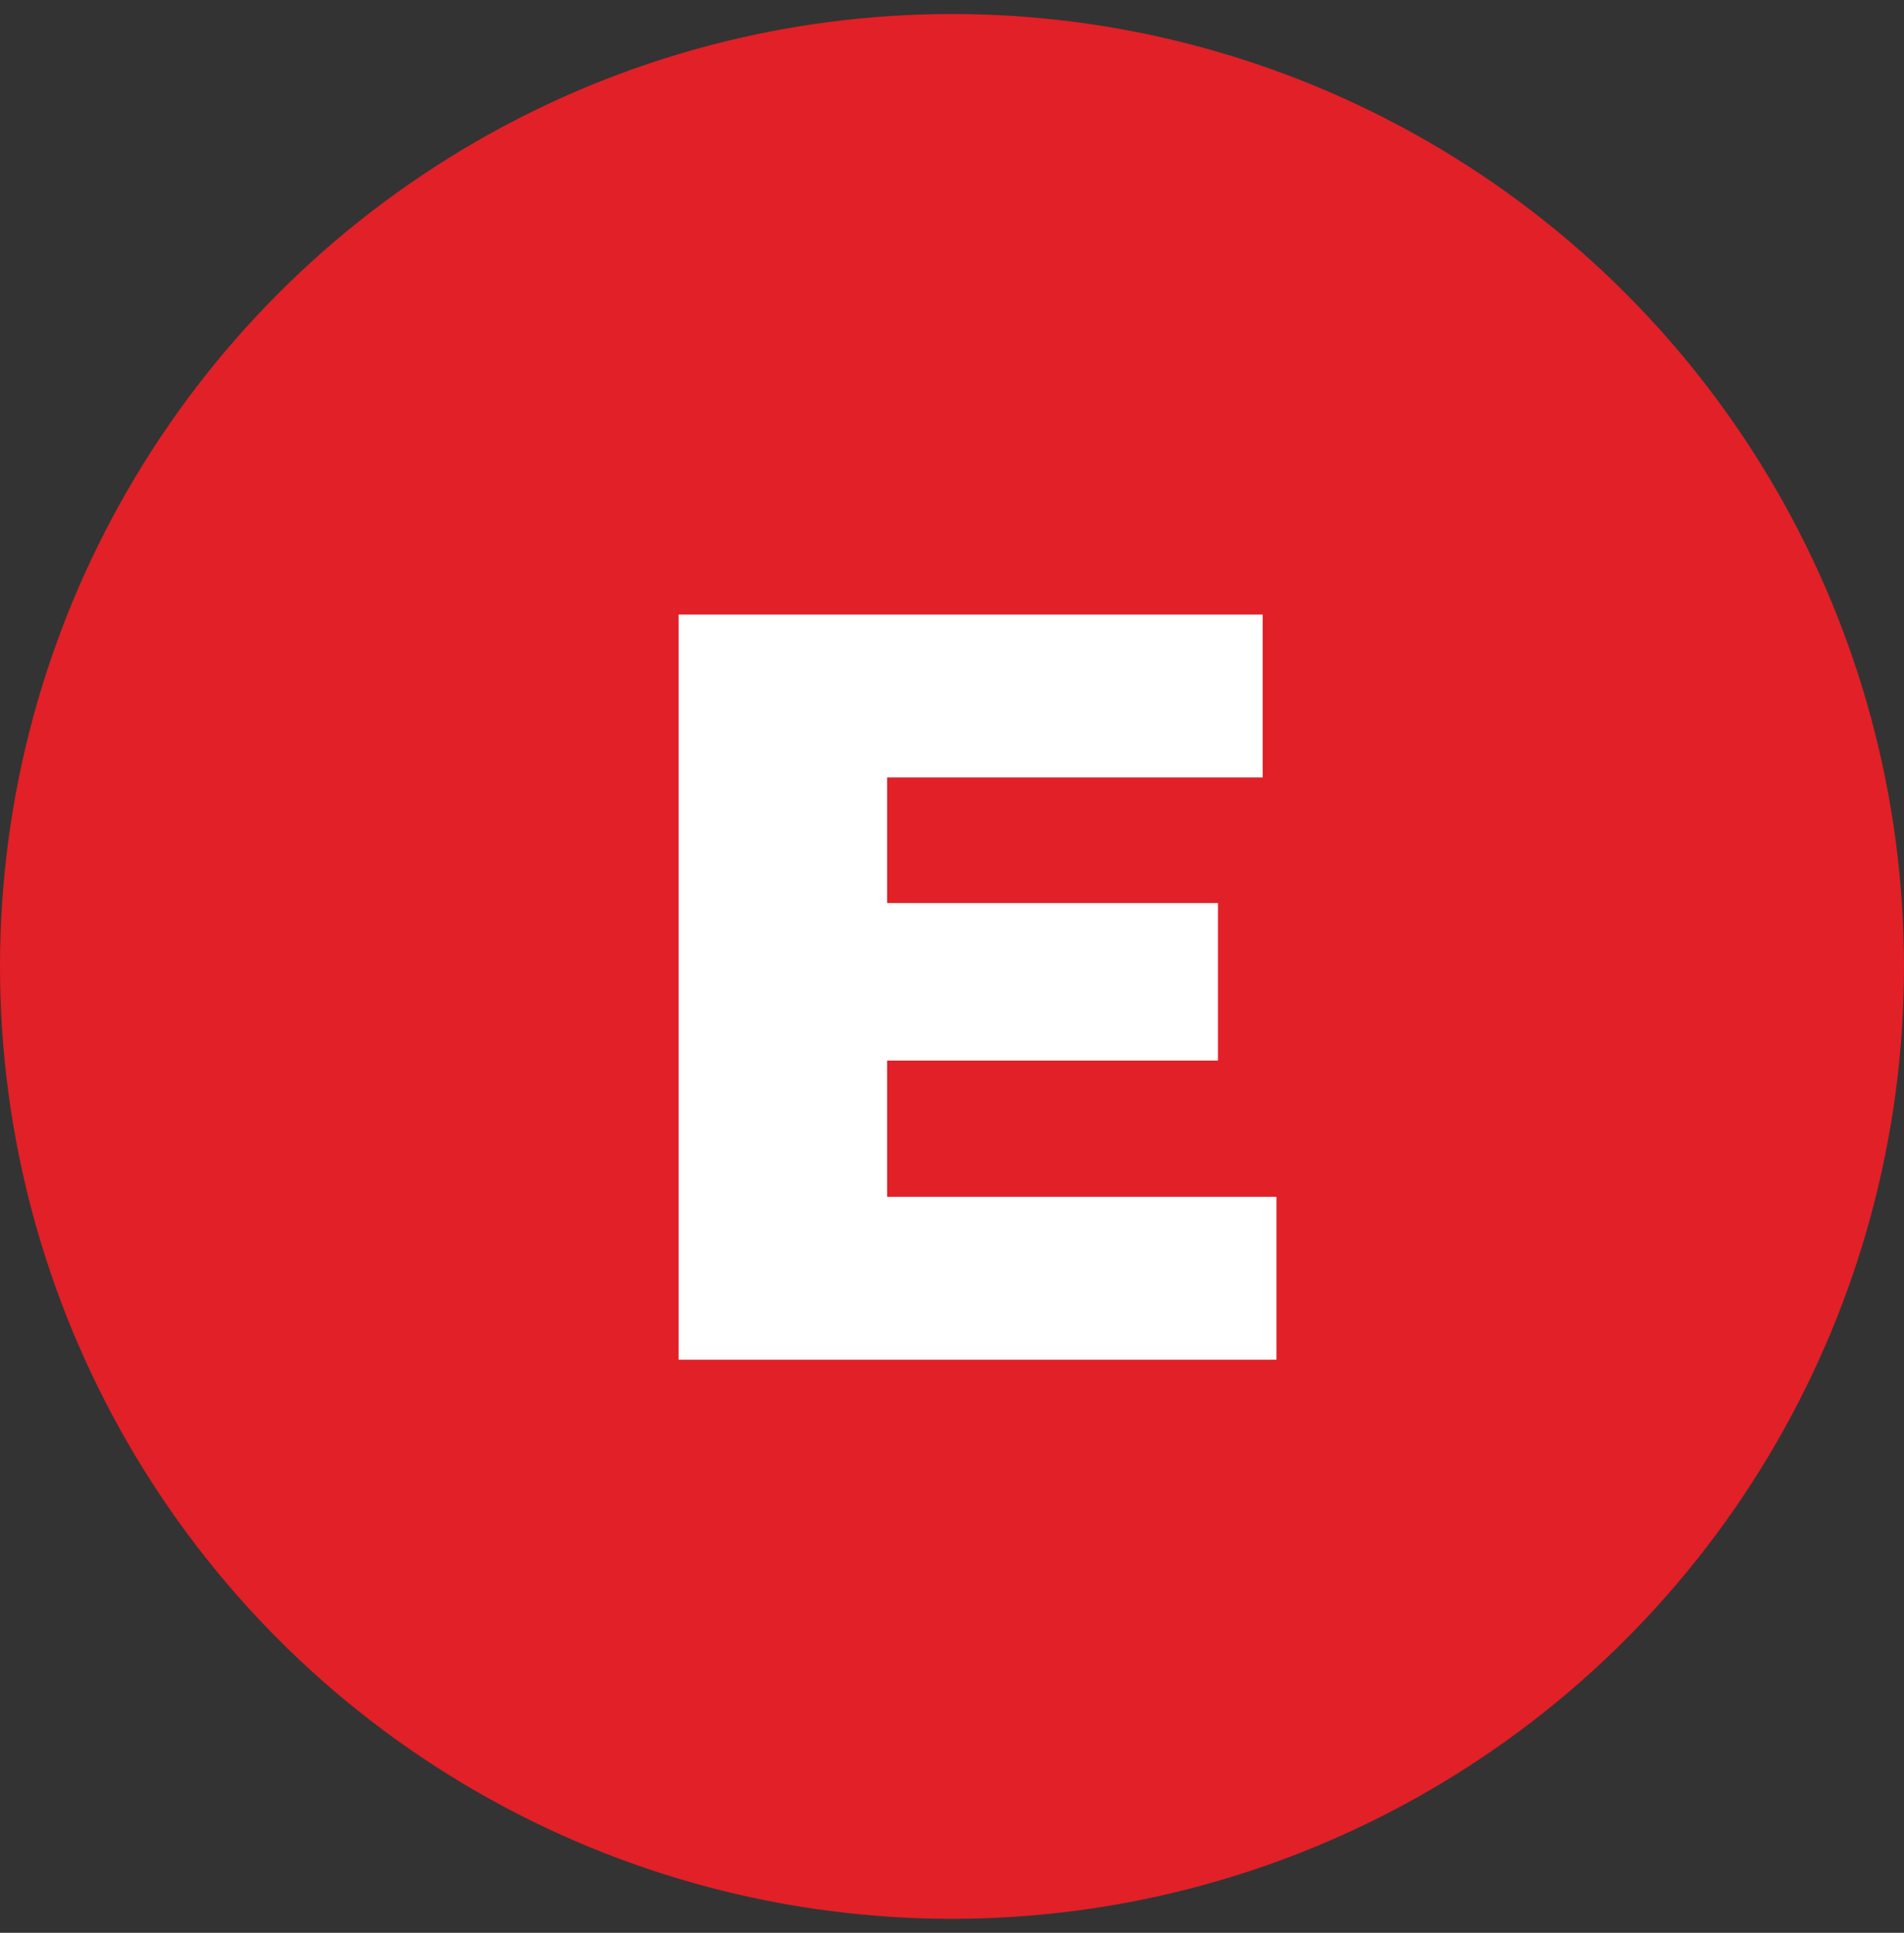
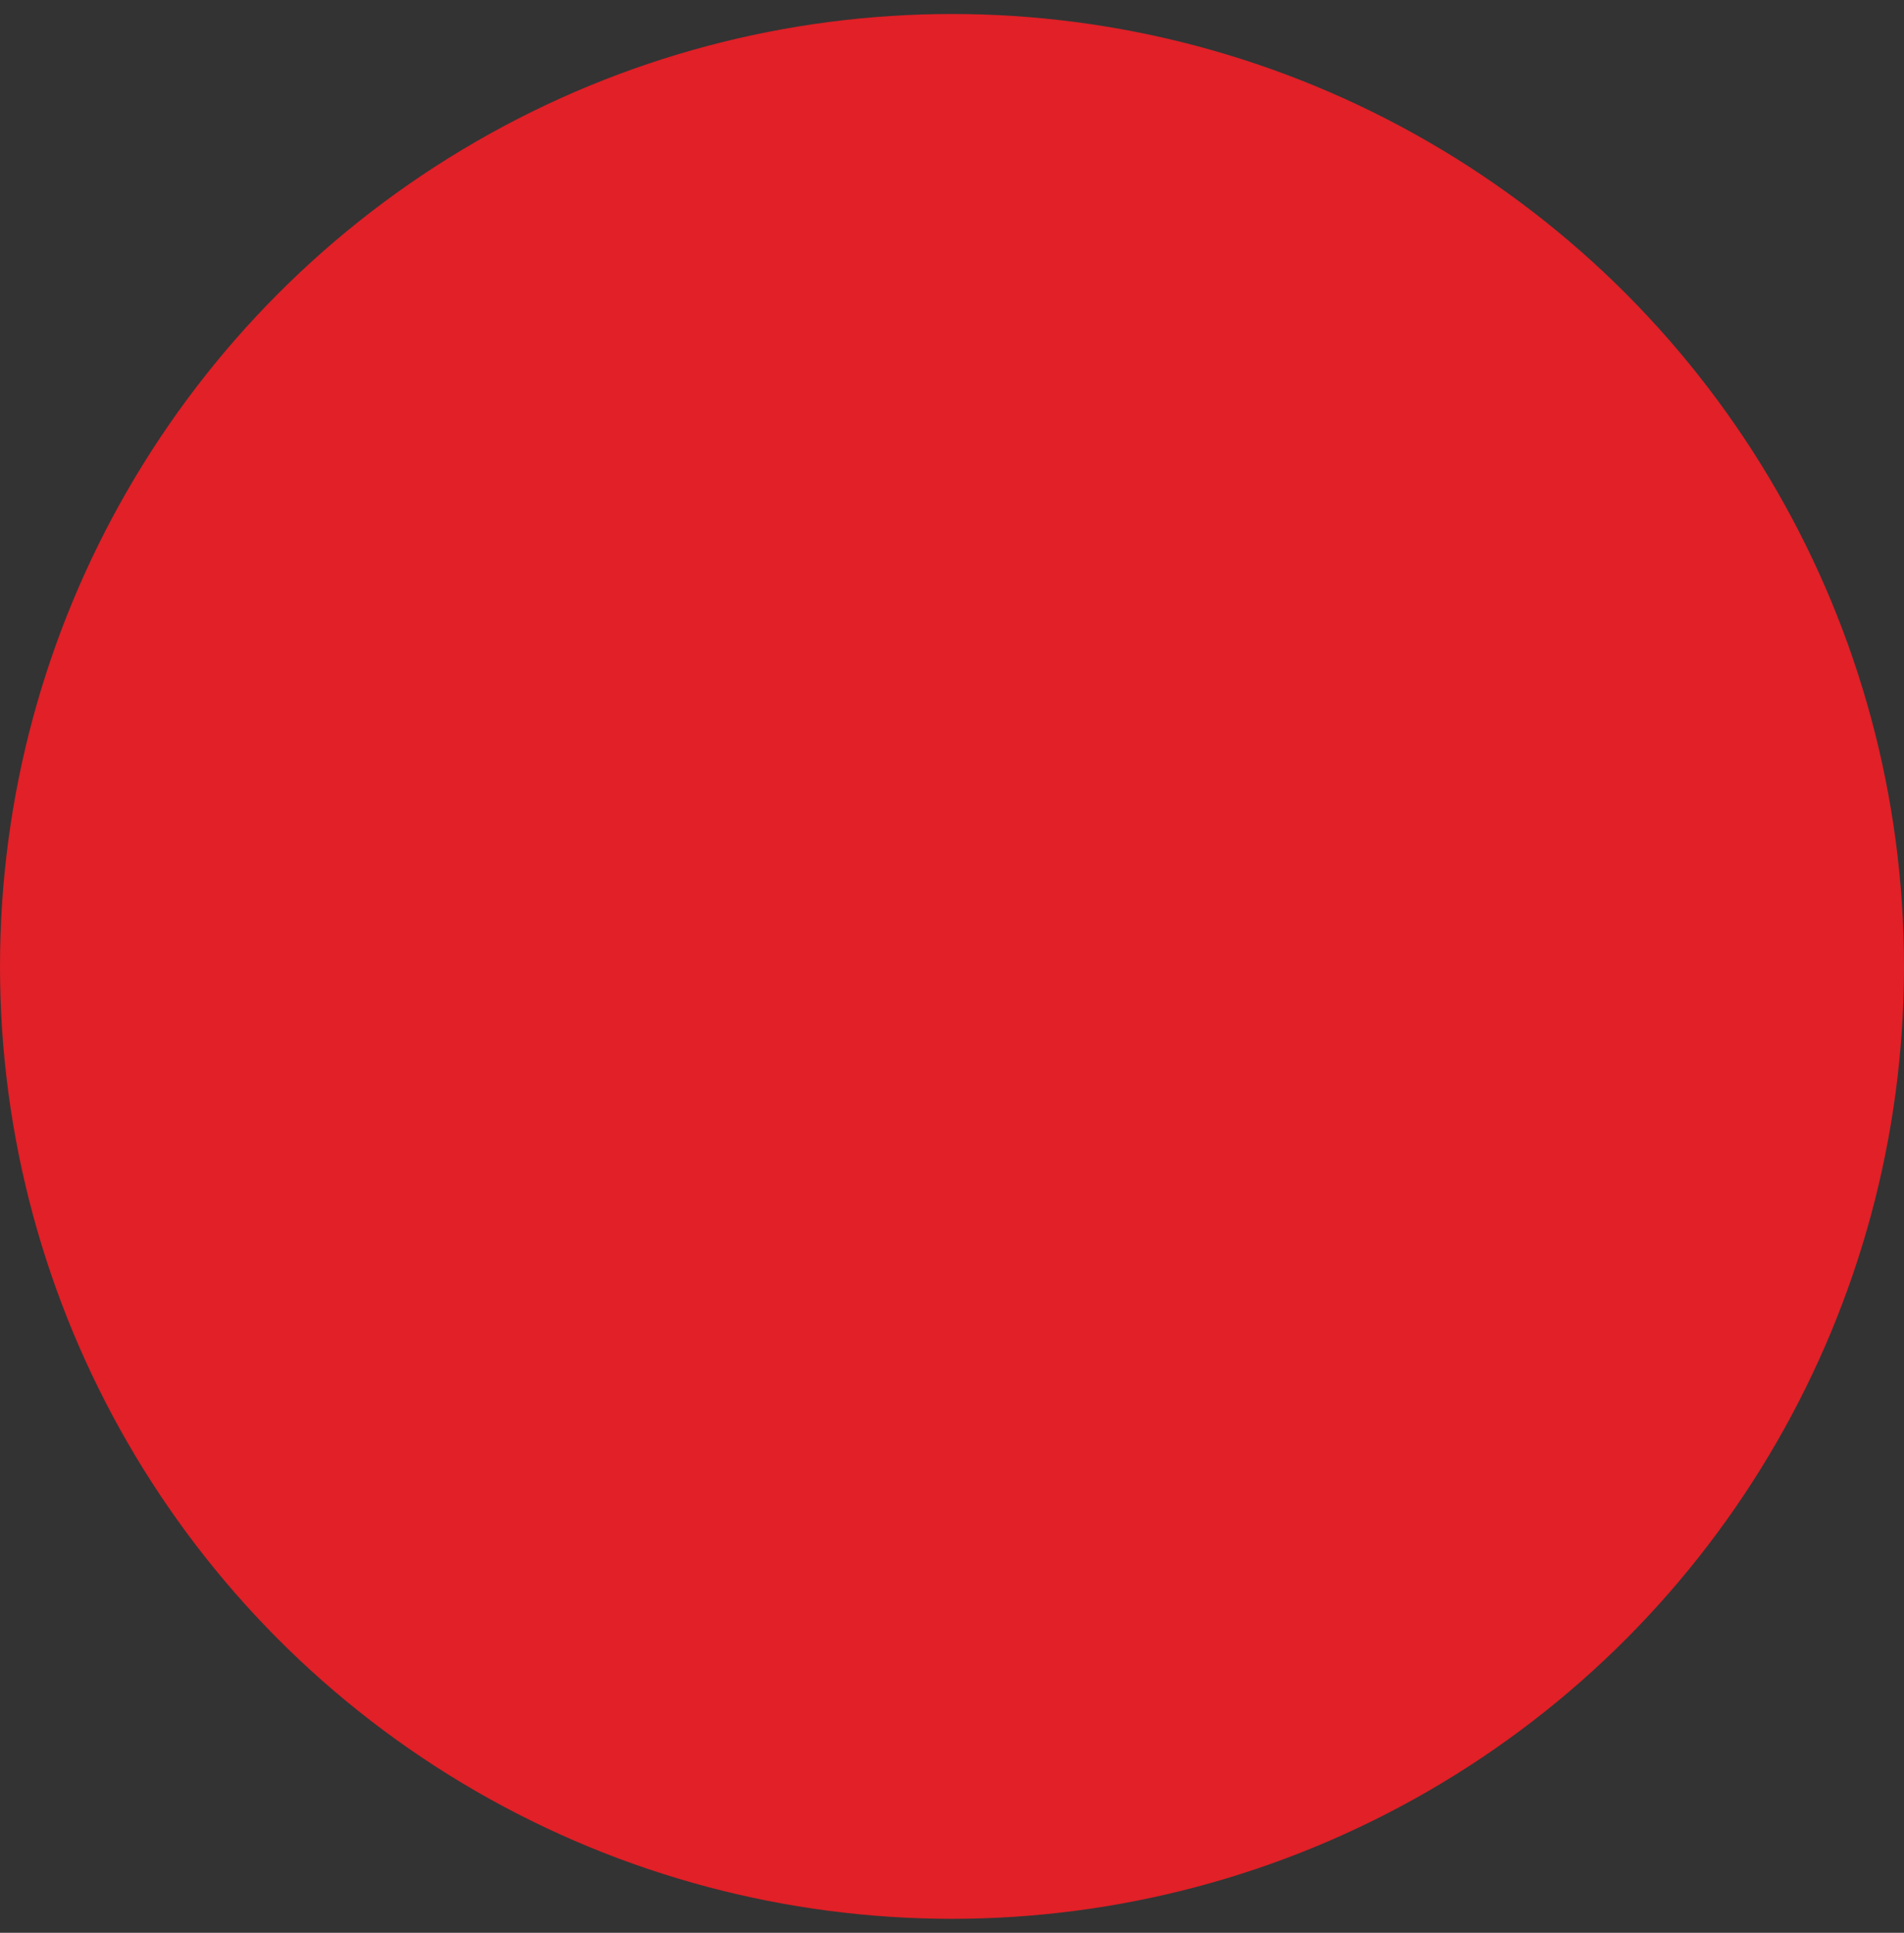
<svg xmlns="http://www.w3.org/2000/svg" width="68" height="69" viewBox="0 0 68 69" fill="none">
  <rect x="0" y="0" width="68" height="69" fill="#333333" stroke="none" />
  <circle cx="34" cy="34.5" r="34" fill="#E12027" />
-   <path d="M45.59 42.726v5.814h-21.356v-26.6h20.862v5.814h-13.414v4.484h11.818v5.624h-11.818v4.864h13.908z" fill="#fff" />
</svg>